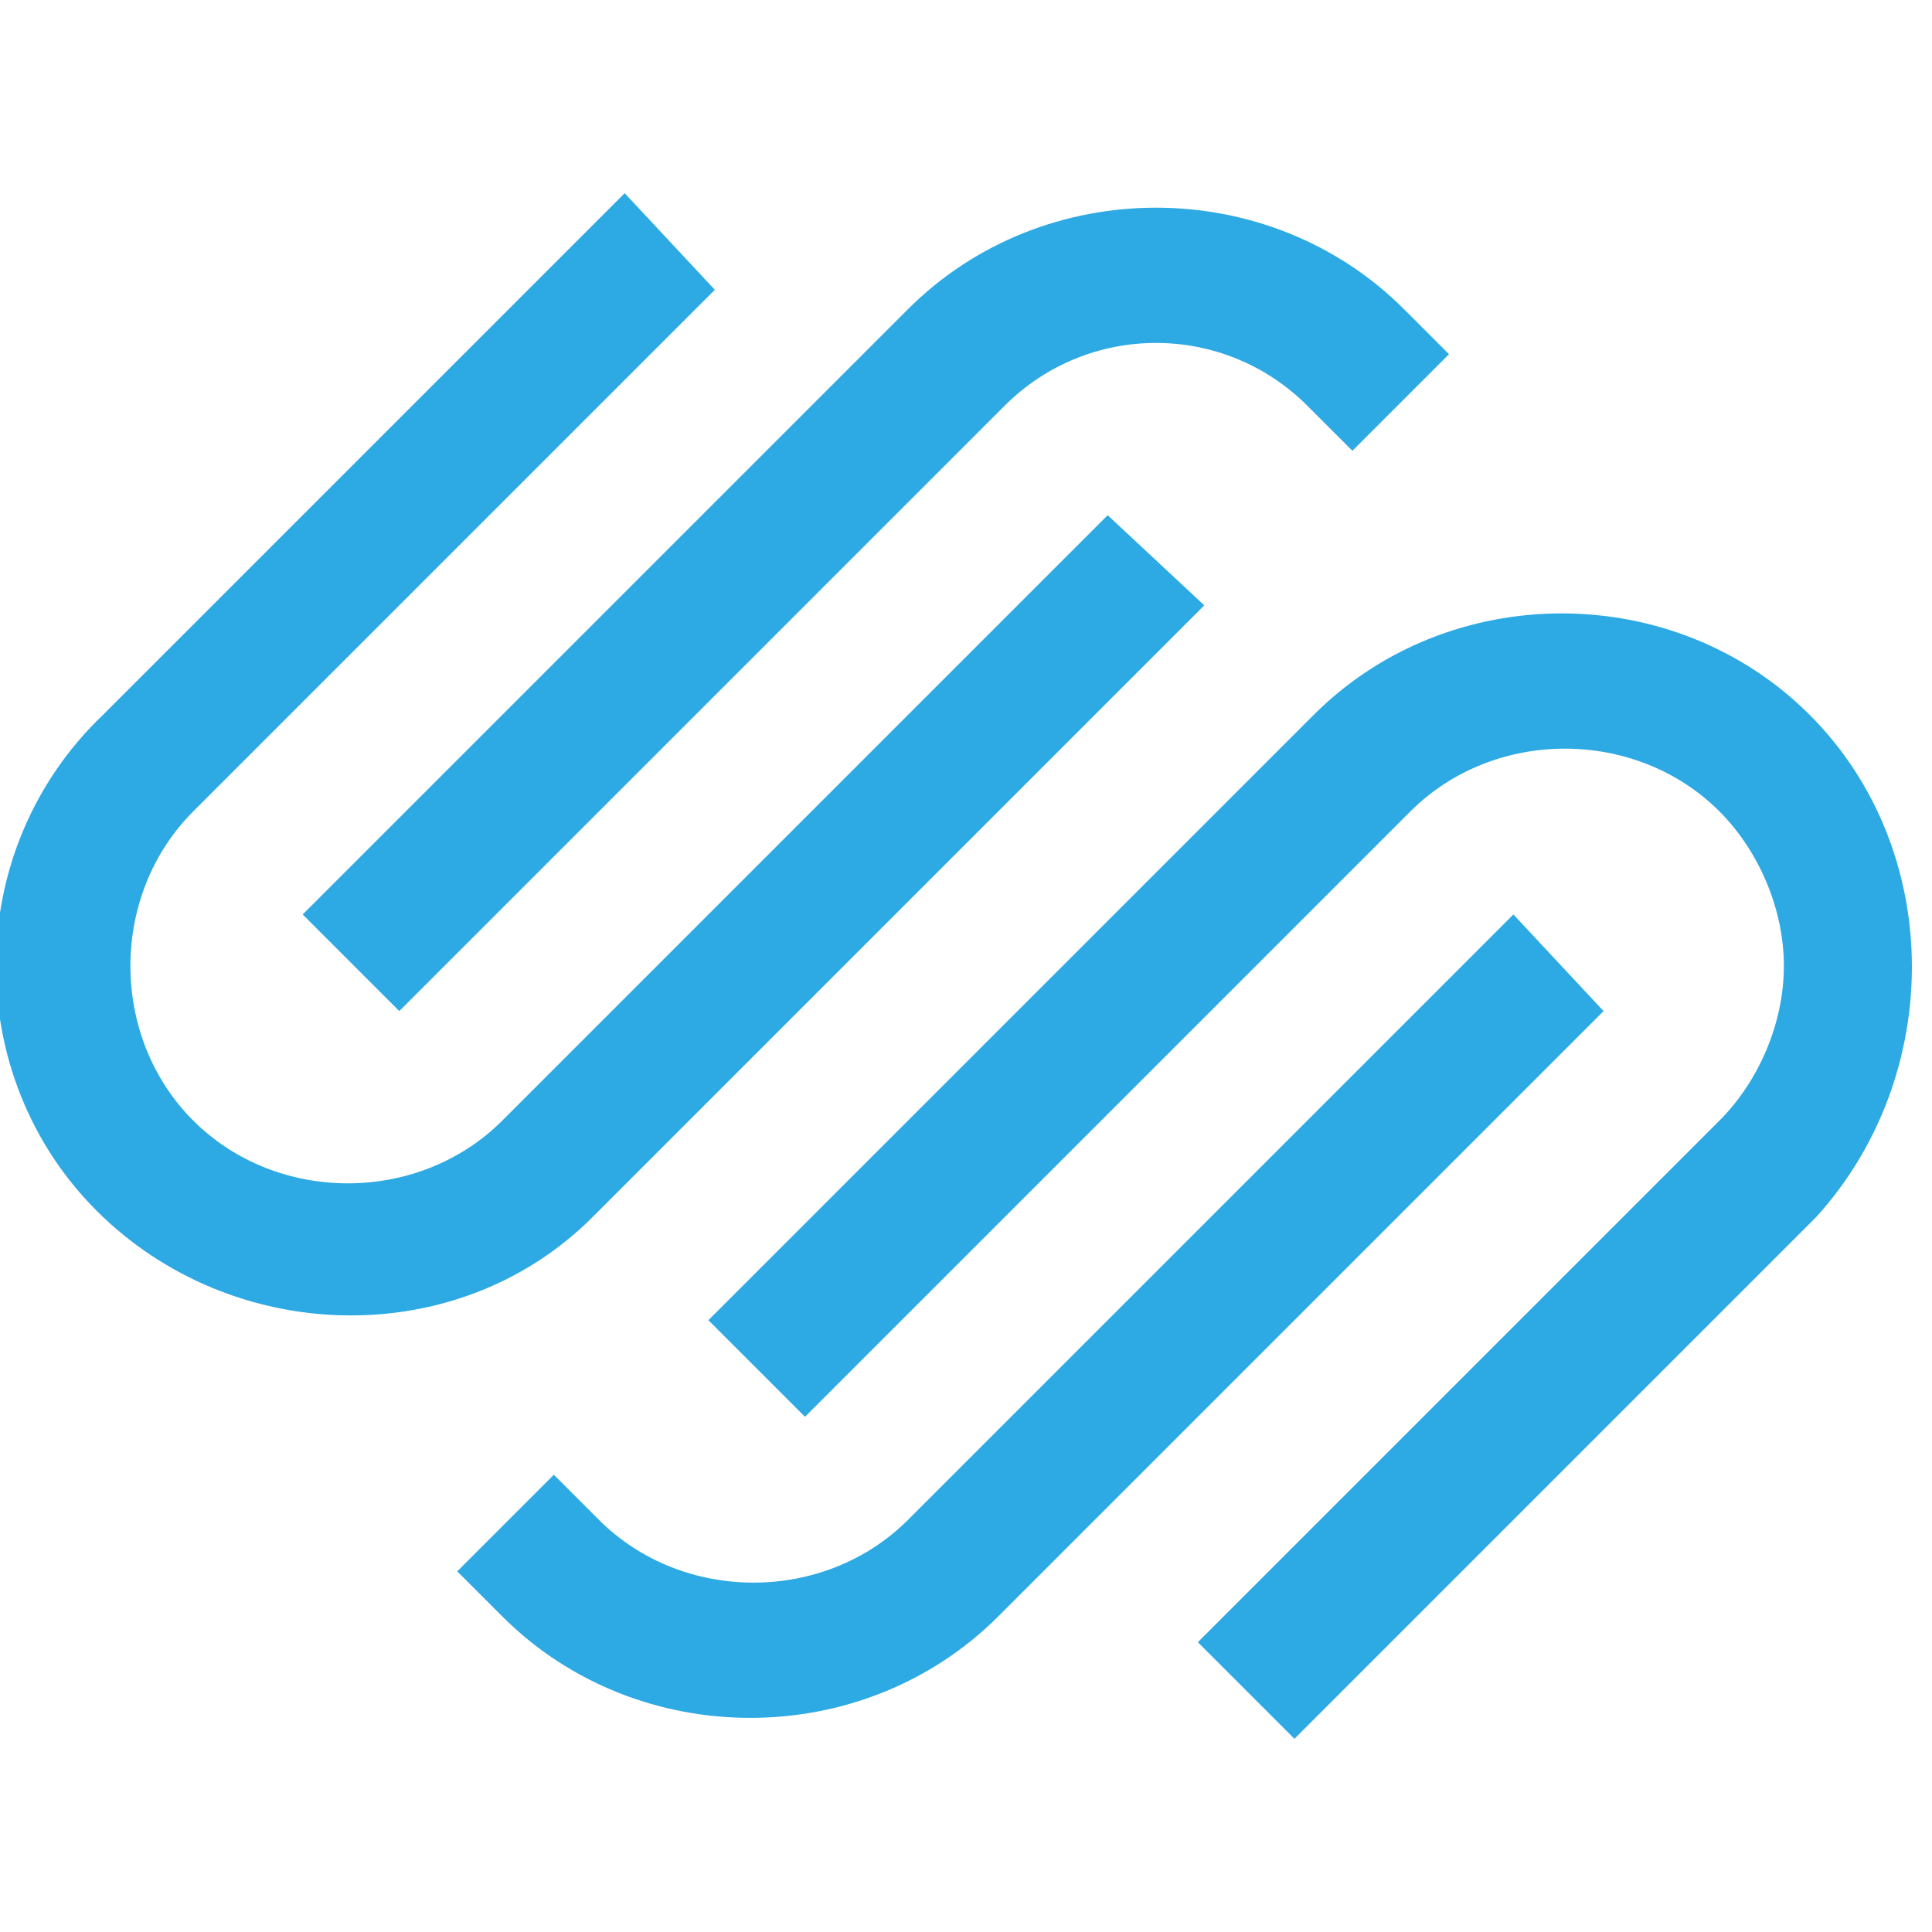
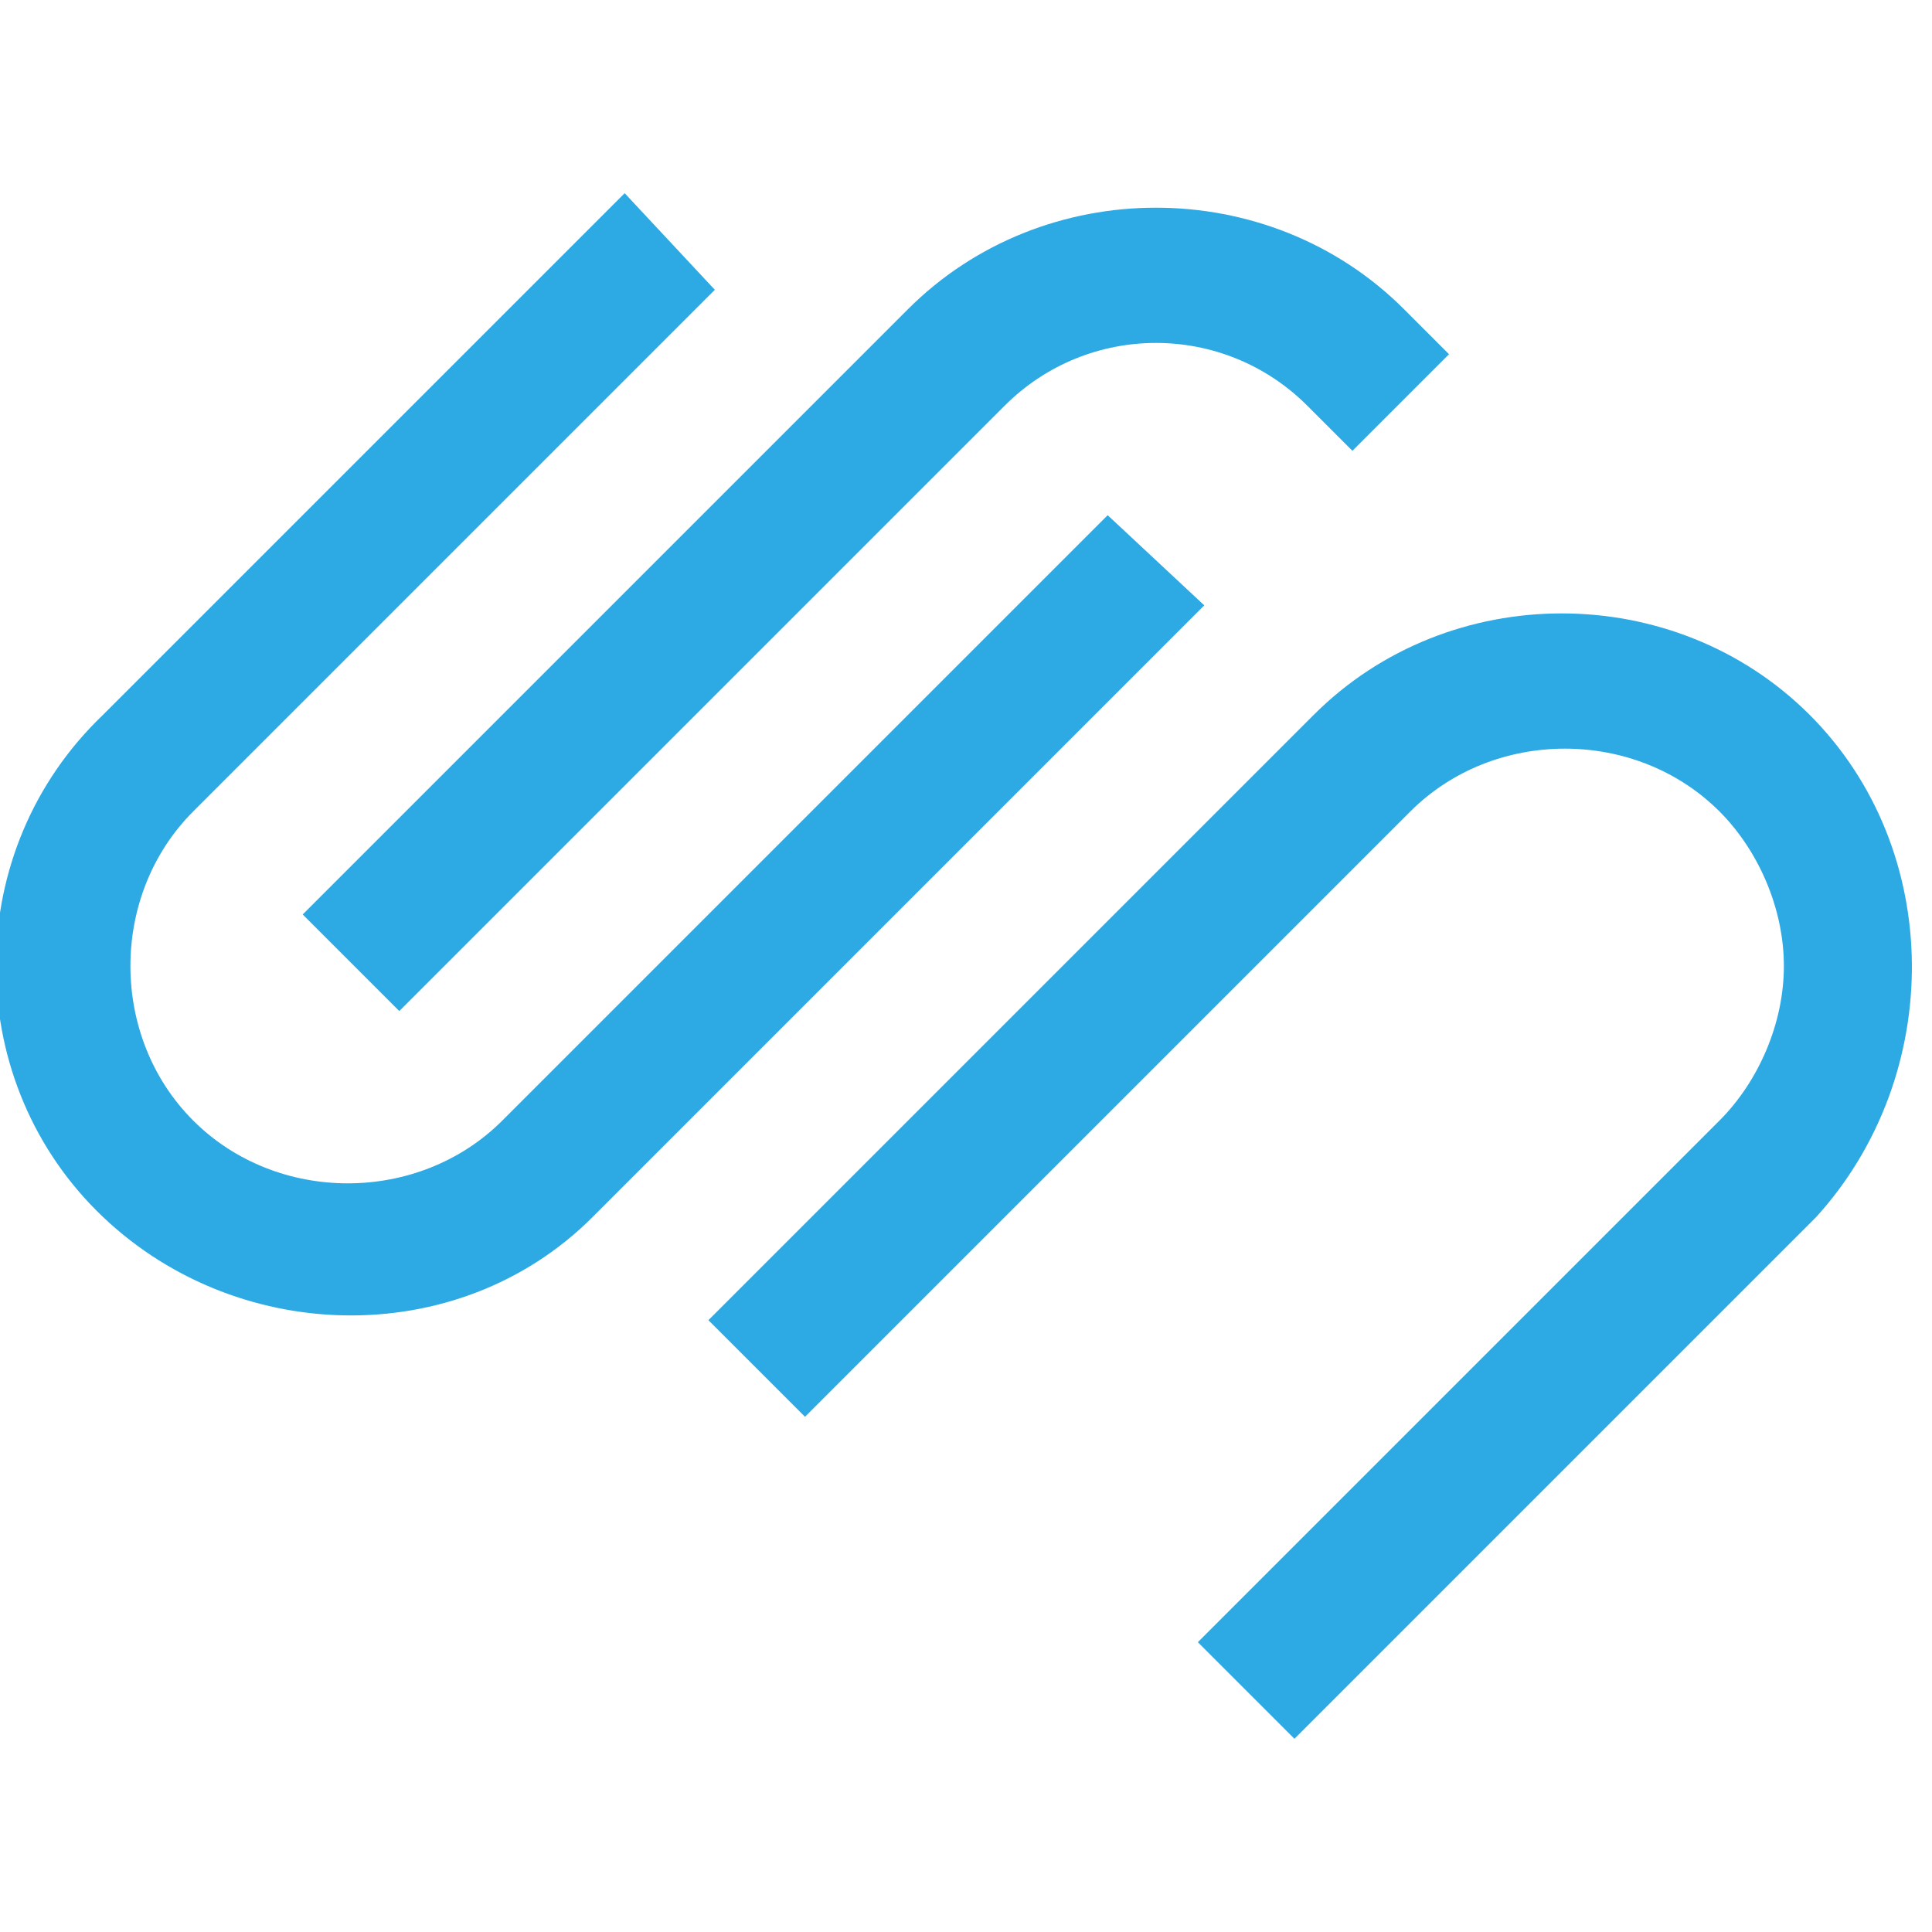
<svg xmlns="http://www.w3.org/2000/svg" width="65" height="65" version="1.1" id="Layer_1" x="0px" y="0px" viewBox="0 0 30 24" style="enable-background:new 0 0 30 24;" xml:space="preserve">
  <title>Squarespace Logo</title>
  <g>
    <path d="M6.2,12.7l9.4-9.4C16.9,2,19,2,20.3,3.3l0.7,0.7l1.5-1.5l-0.7-0.7c-2.1-2.1-5.6-2.1-7.7,0l-9.4,9.4L6.2,12.7z" fill="#2da9e4" />
    <path d="M18.7,6.4L17.2,5l-9.4,9.4c-1.3,1.3-3.5,1.3-4.8,0s-1.3-3.5,0-4.8l0,0l8.1-8.1L9.7,0L1.6,8.1c-2.2,2.1-2.2,5.6-0.1,7.7 s5.6,2.2,7.7,0.1c0,0,0.1-0.1,0.1-0.1L18.7,6.4z M28.1,8.1c-2.1-2.1-5.6-2.1-7.7,0l-9.4,9.4l1.5,1.5l9.4-9.4c1.3-1.3,3.5-1.3,4.8,0 c0.6,0.6,1,1.5,1,2.4c0,0.9-0.4,1.8-1,2.4l-8.1,8.1l1.5,1.5l8.1-8.1C30.2,13.7,30.2,10.2,28.1,8.1z" fill="#2da9e4" />
-     <path d="M23.5,11.2l-9.4,9.4c-1.3,1.3-3.5,1.3-4.8,0l-0.7-0.7l-1.5,1.5l0.7,0.7c2.1,2.1,5.6,2.1,7.7,0l9.4-9.4L23.5,11.2z" fill="#2da9e4" />
  </g>
</svg>